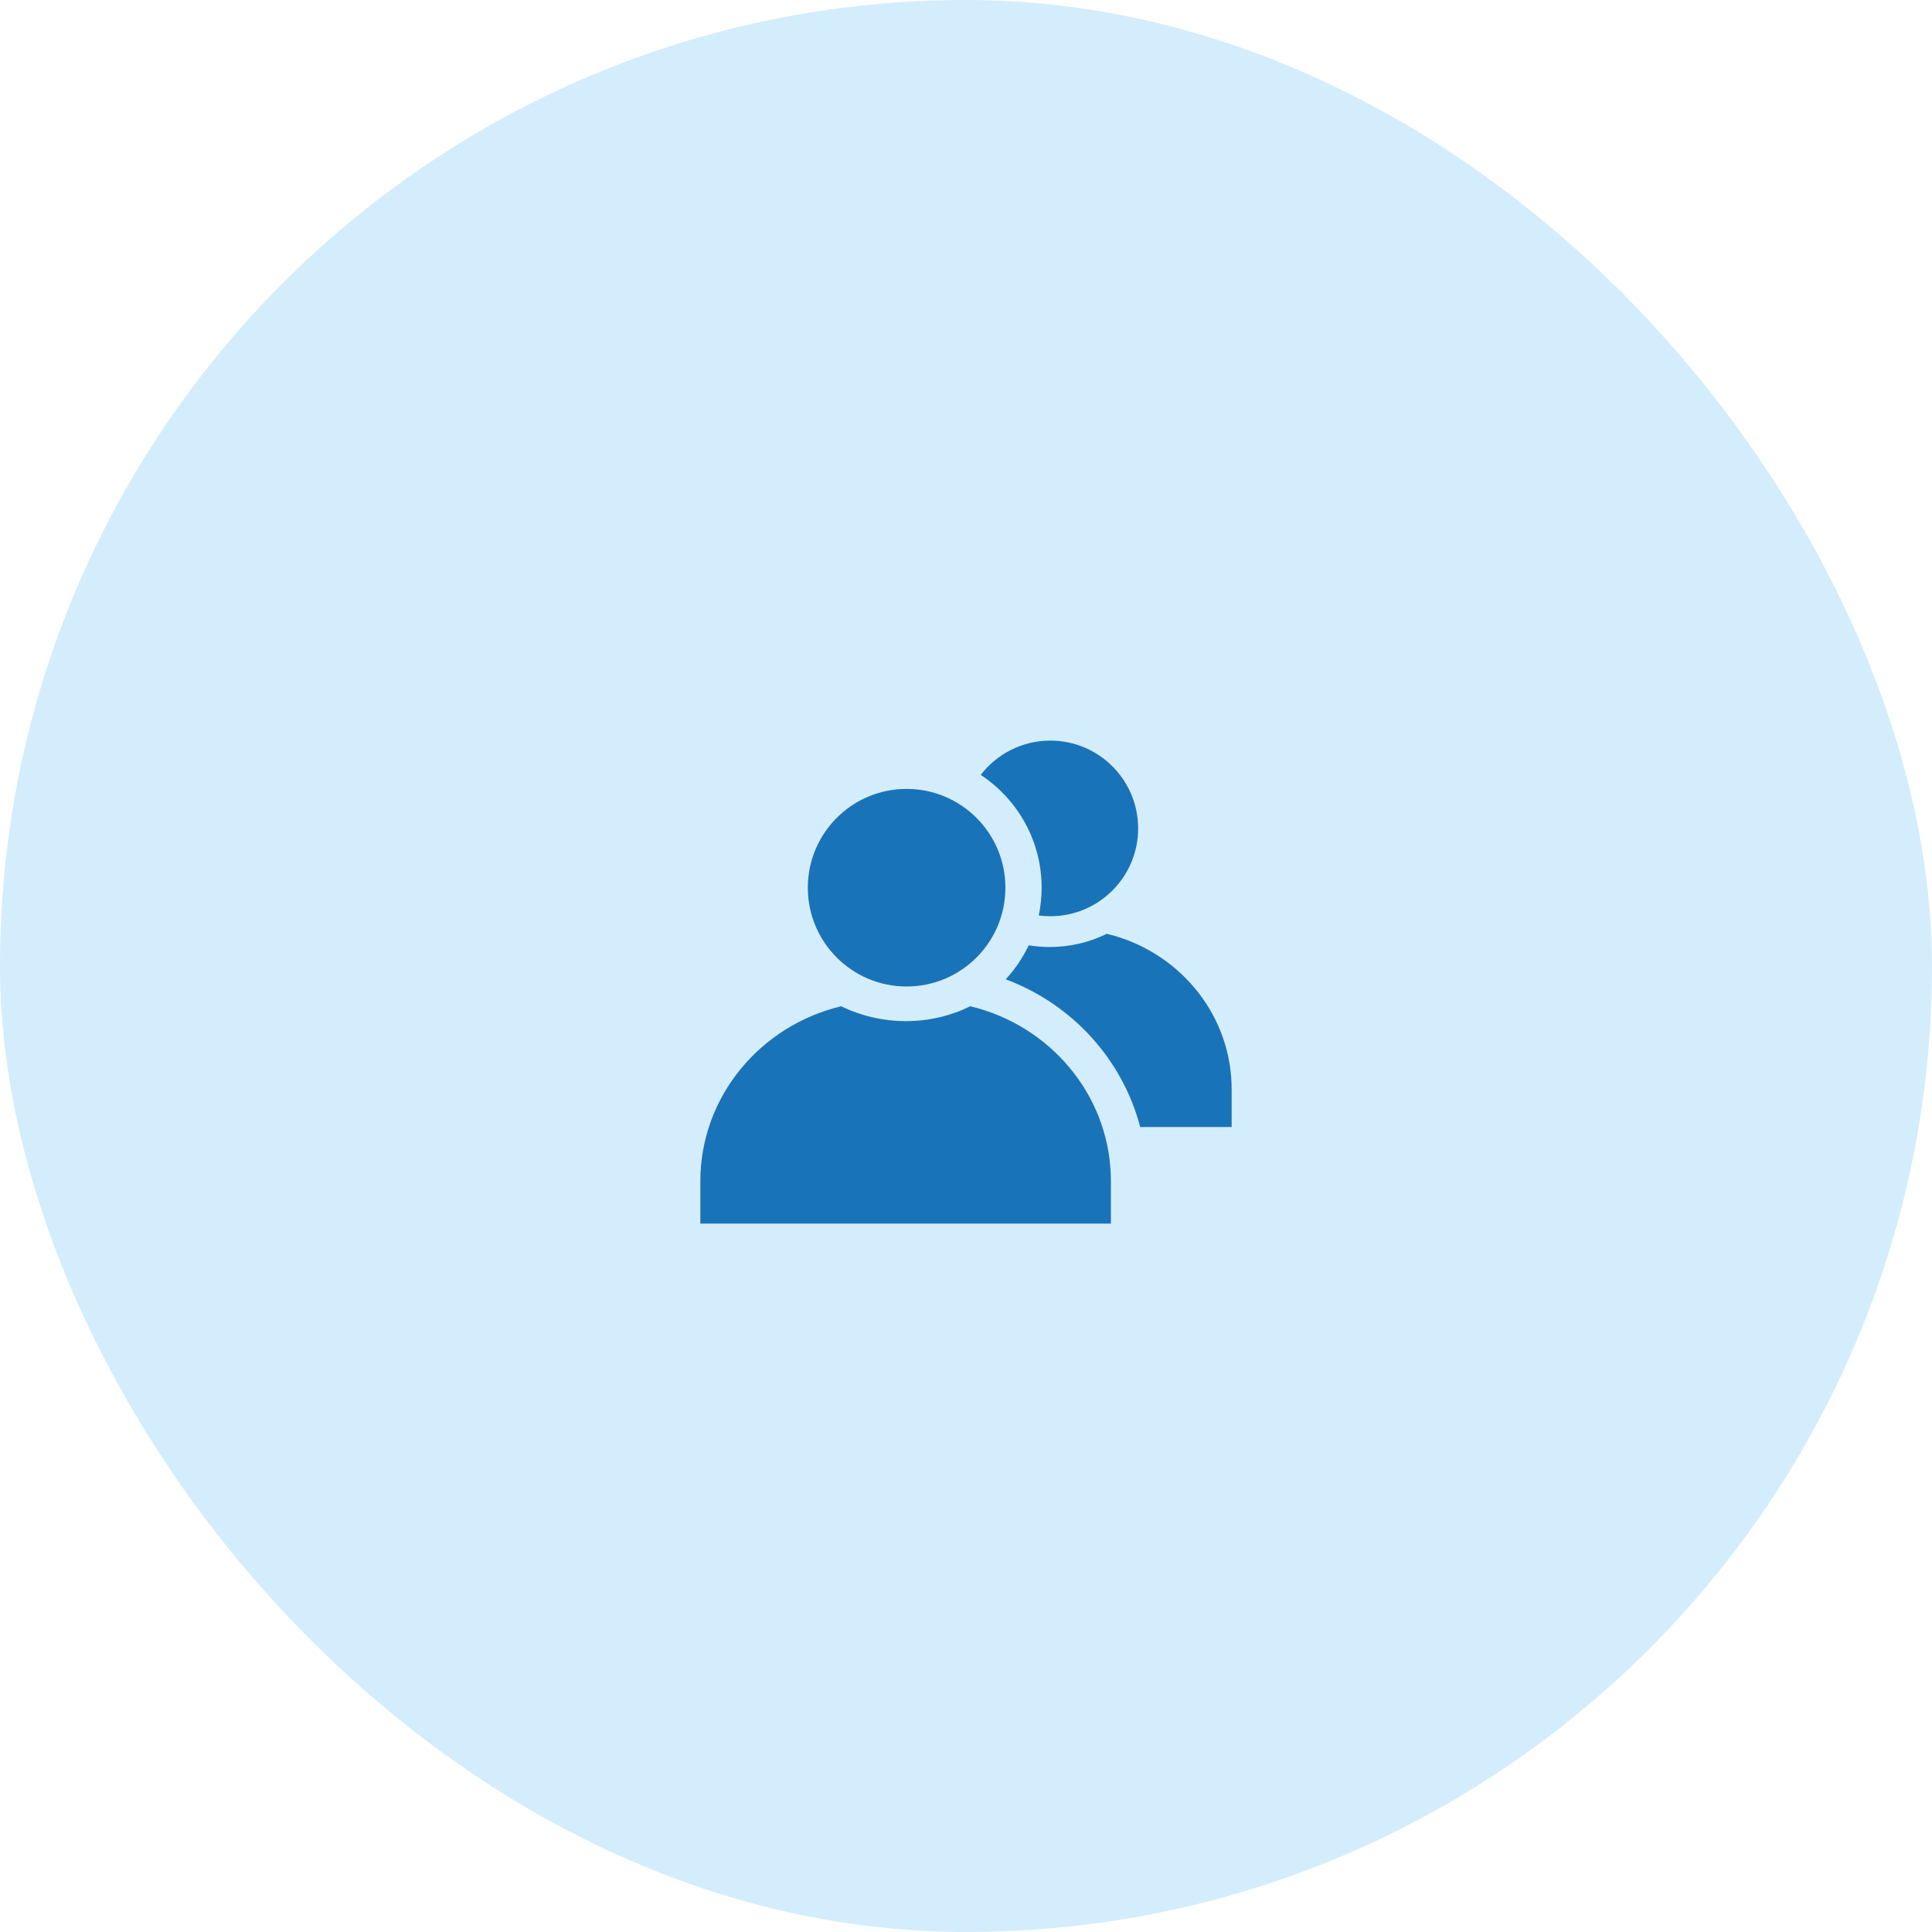
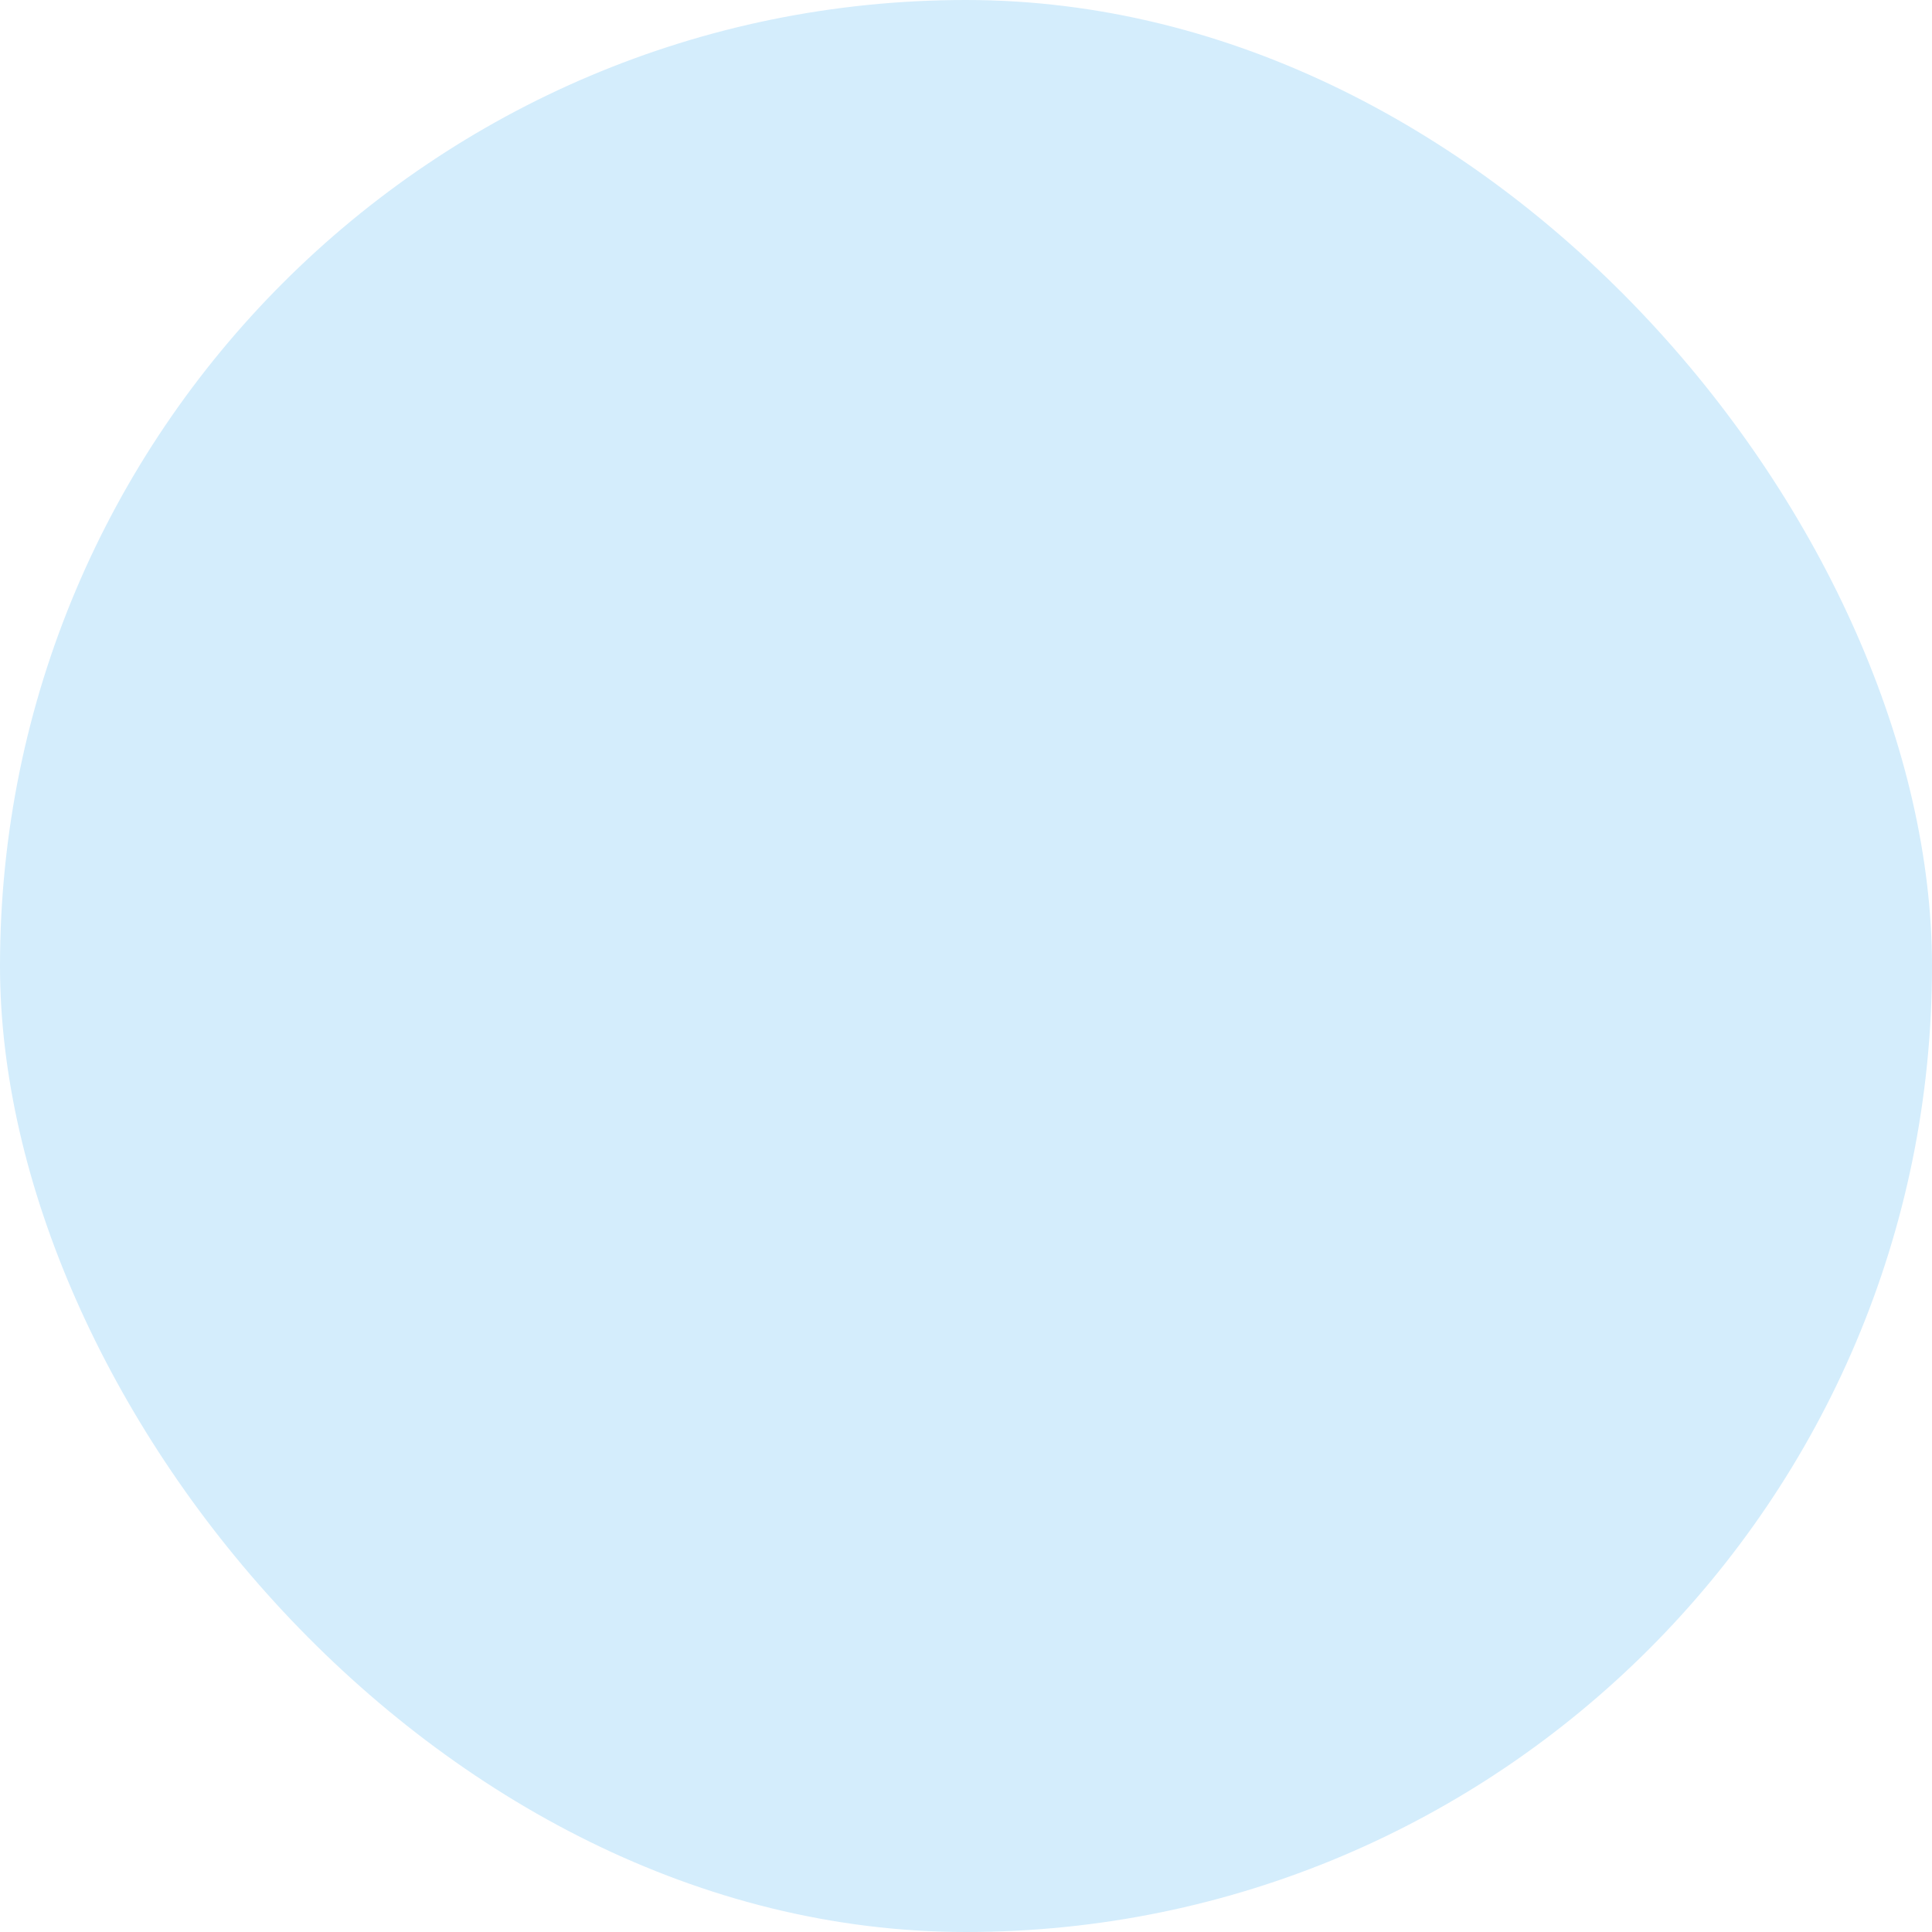
<svg xmlns="http://www.w3.org/2000/svg" width="120" height="120" viewBox="0 0 120 120" fill="none">
  <rect width="120" height="120" rx="60" fill="#D4EDFC" />
-   <path fill-rule="evenodd" clip-rule="evenodd" d="M60.266 62.501C65.143 63.664 68.813 67.885 68.993 72.971L69 73.364V76H43.5V73.364C43.5 68.104 47.242 63.693 52.25 62.5C53.449 63.09 54.838 63.424 56.272 63.424C57.705 63.424 59.067 63.09 60.266 62.501ZM68.745 58C73.071 59.033 76.32 62.771 76.493 67.279L76.5 67.656V70H70.818C69.725 65.828 66.637 62.389 62.467 60.825C63.043 60.201 63.526 59.49 63.894 58.715C64.32 58.783 64.756 58.821 65.198 58.821C66.472 58.821 67.679 58.524 68.745 58ZM56.311 49C59.7 49 62.448 51.747 62.448 55.136C62.448 58.525 59.7 61.273 56.311 61.273C52.922 61.273 50.175 58.525 50.175 55.136C50.175 51.747 52.922 49 56.311 49ZM65.238 46C68.25 46 70.692 48.442 70.692 51.455C70.692 54.467 68.25 56.909 65.238 56.909C64.994 56.909 64.754 56.891 64.519 56.86C64.635 56.304 64.698 55.727 64.698 55.136C64.698 52.211 63.191 49.632 60.914 48.131C61.911 46.836 63.477 46 65.238 46Z" fill="#1973B8" />
</svg>